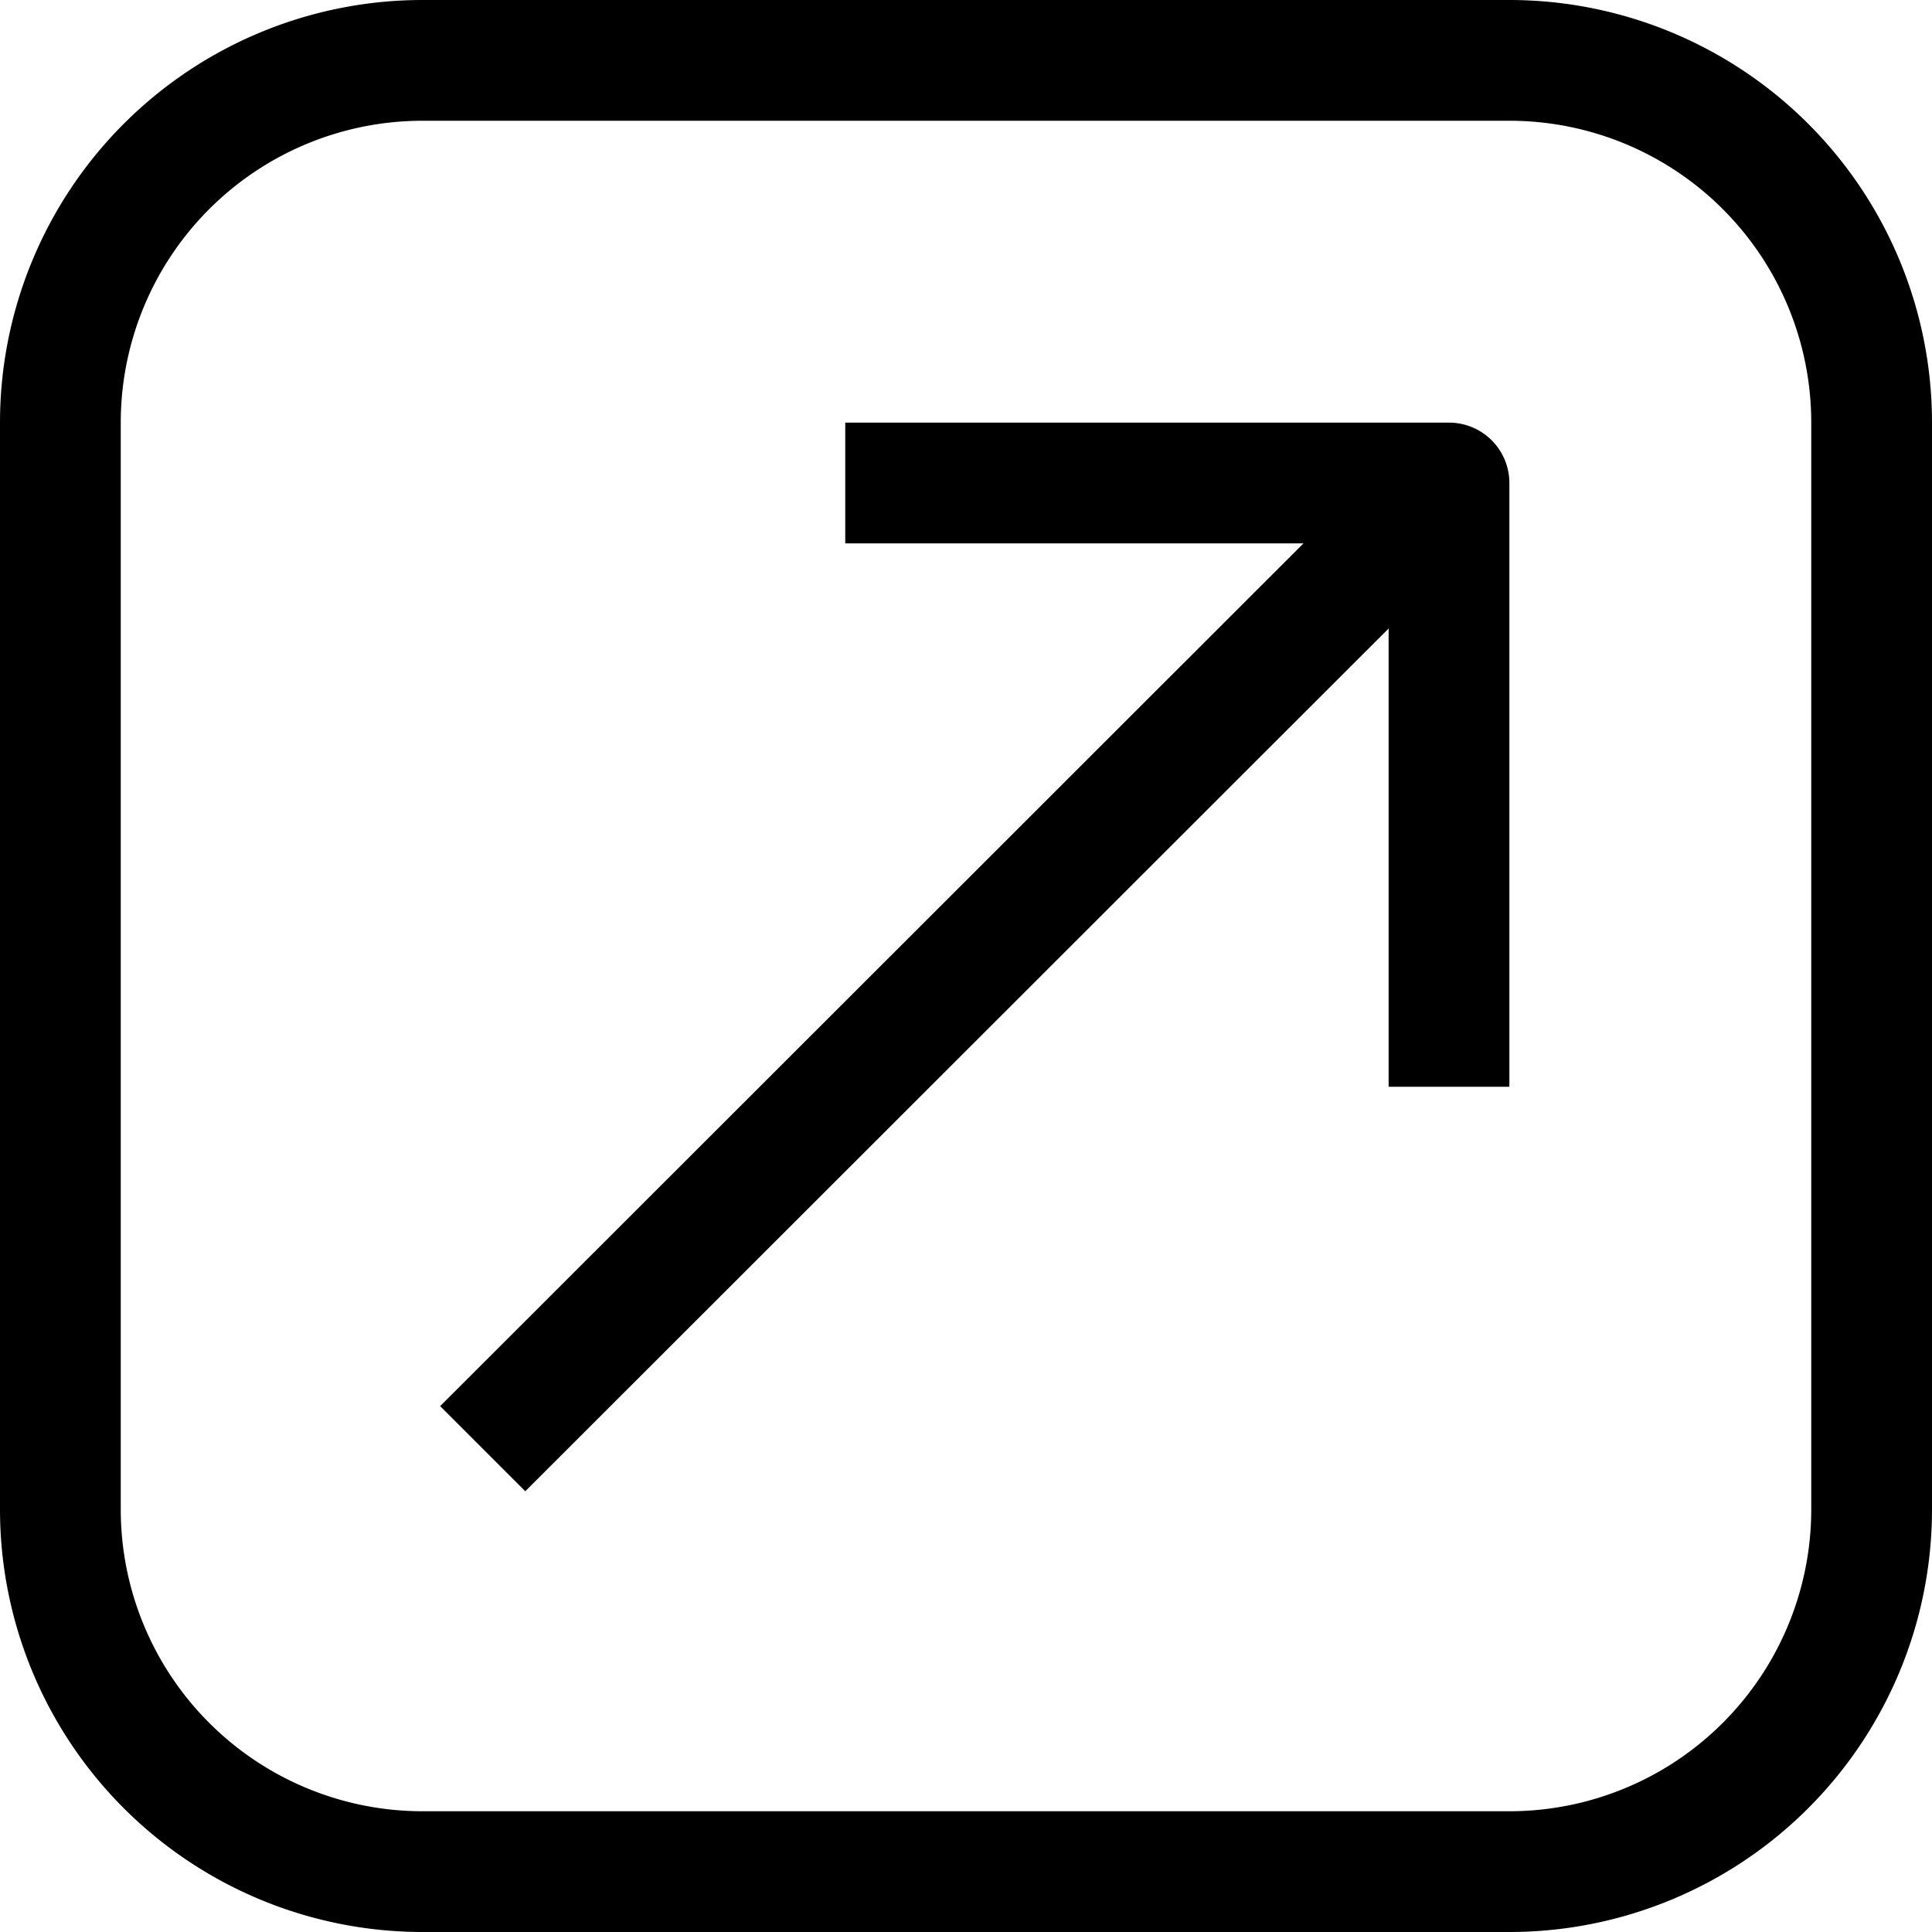
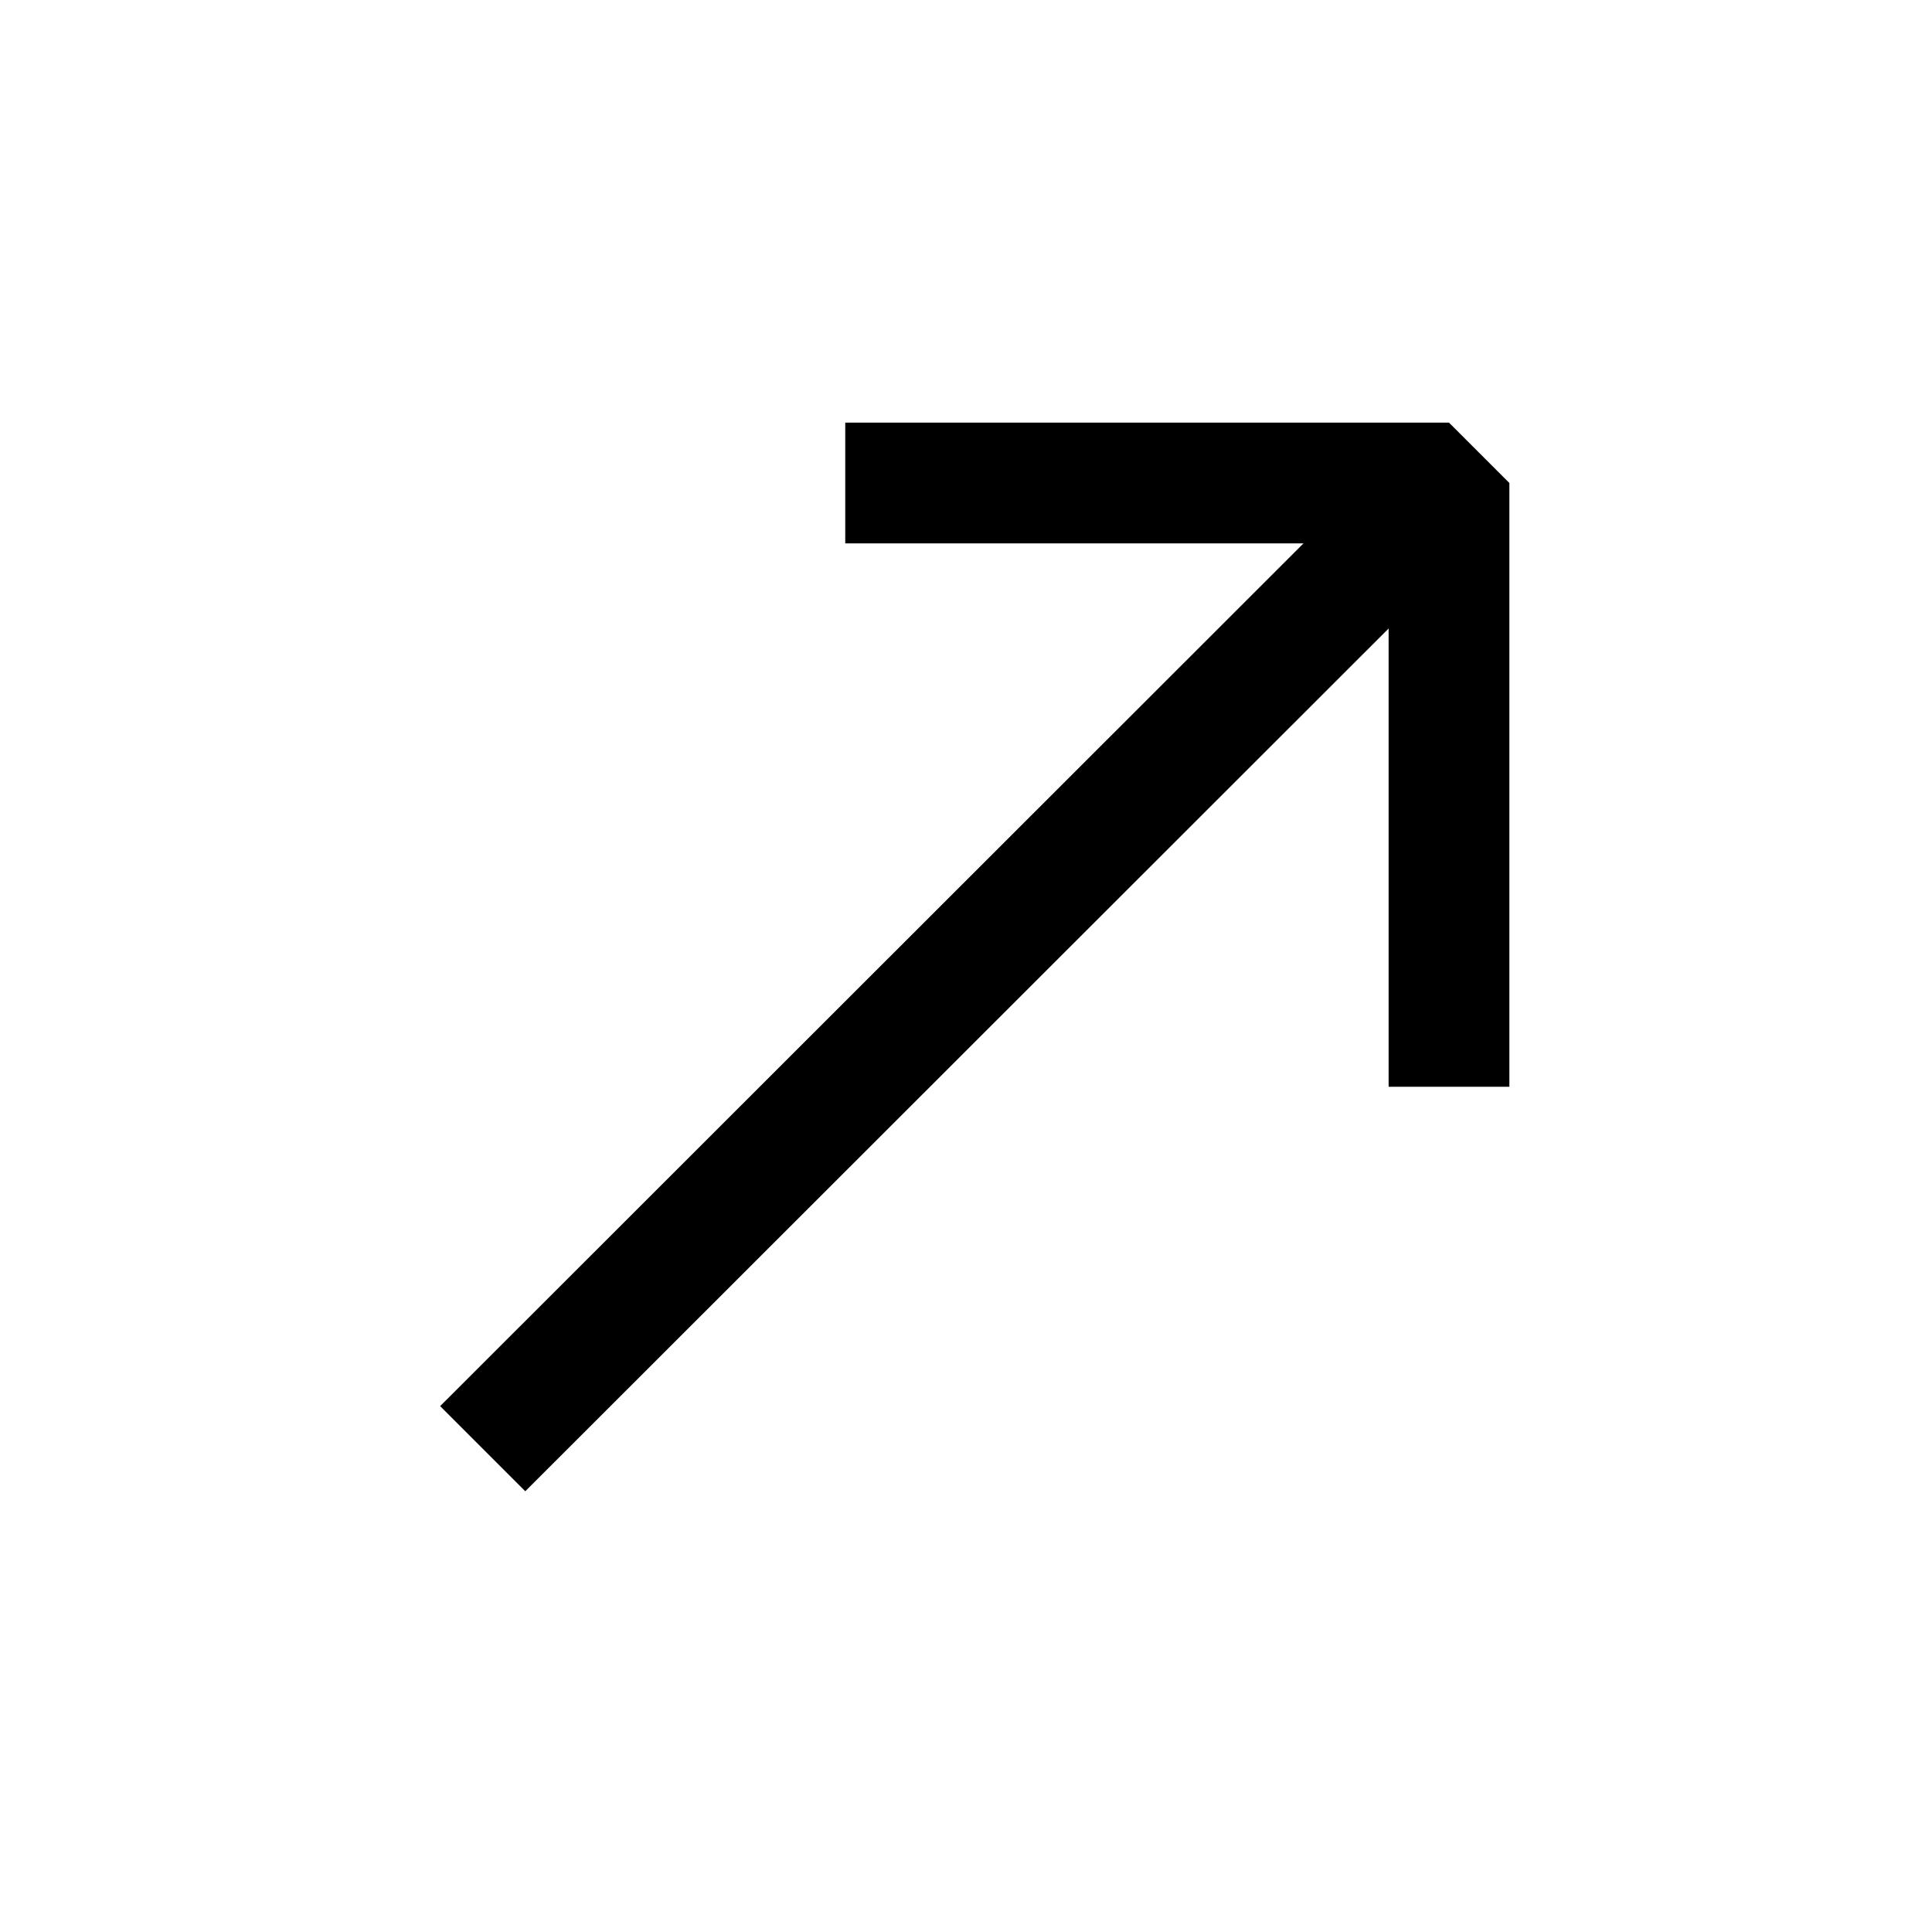
<svg xmlns="http://www.w3.org/2000/svg" viewBox="0 0 32 32">
  <g data-name="13-Arrow Up">
-     <path d="M25 0H7a7 7 0 0 0-7 7v18a7 7 0 0 0 7 7h18a7 7 0 0 0 7-7V7a7 7 0 0 0-7-7zm5 25a5 5 0 0 1-5 5H7a5 5 0 0 1-5-5V7a5 5 0 0 1 5-5h18a5 5 0 0 1 5 5z" />
-     <path d="M24 7H14v2h7.59L7.29 23.29 8.7 24.7 23 10.41V18h2V8a1 1 0 0 0-1-1z" />
+     <path d="M24 7H14v2h7.59L7.29 23.29 8.7 24.7 23 10.41V18h2V8z" />
  </g>
</svg>